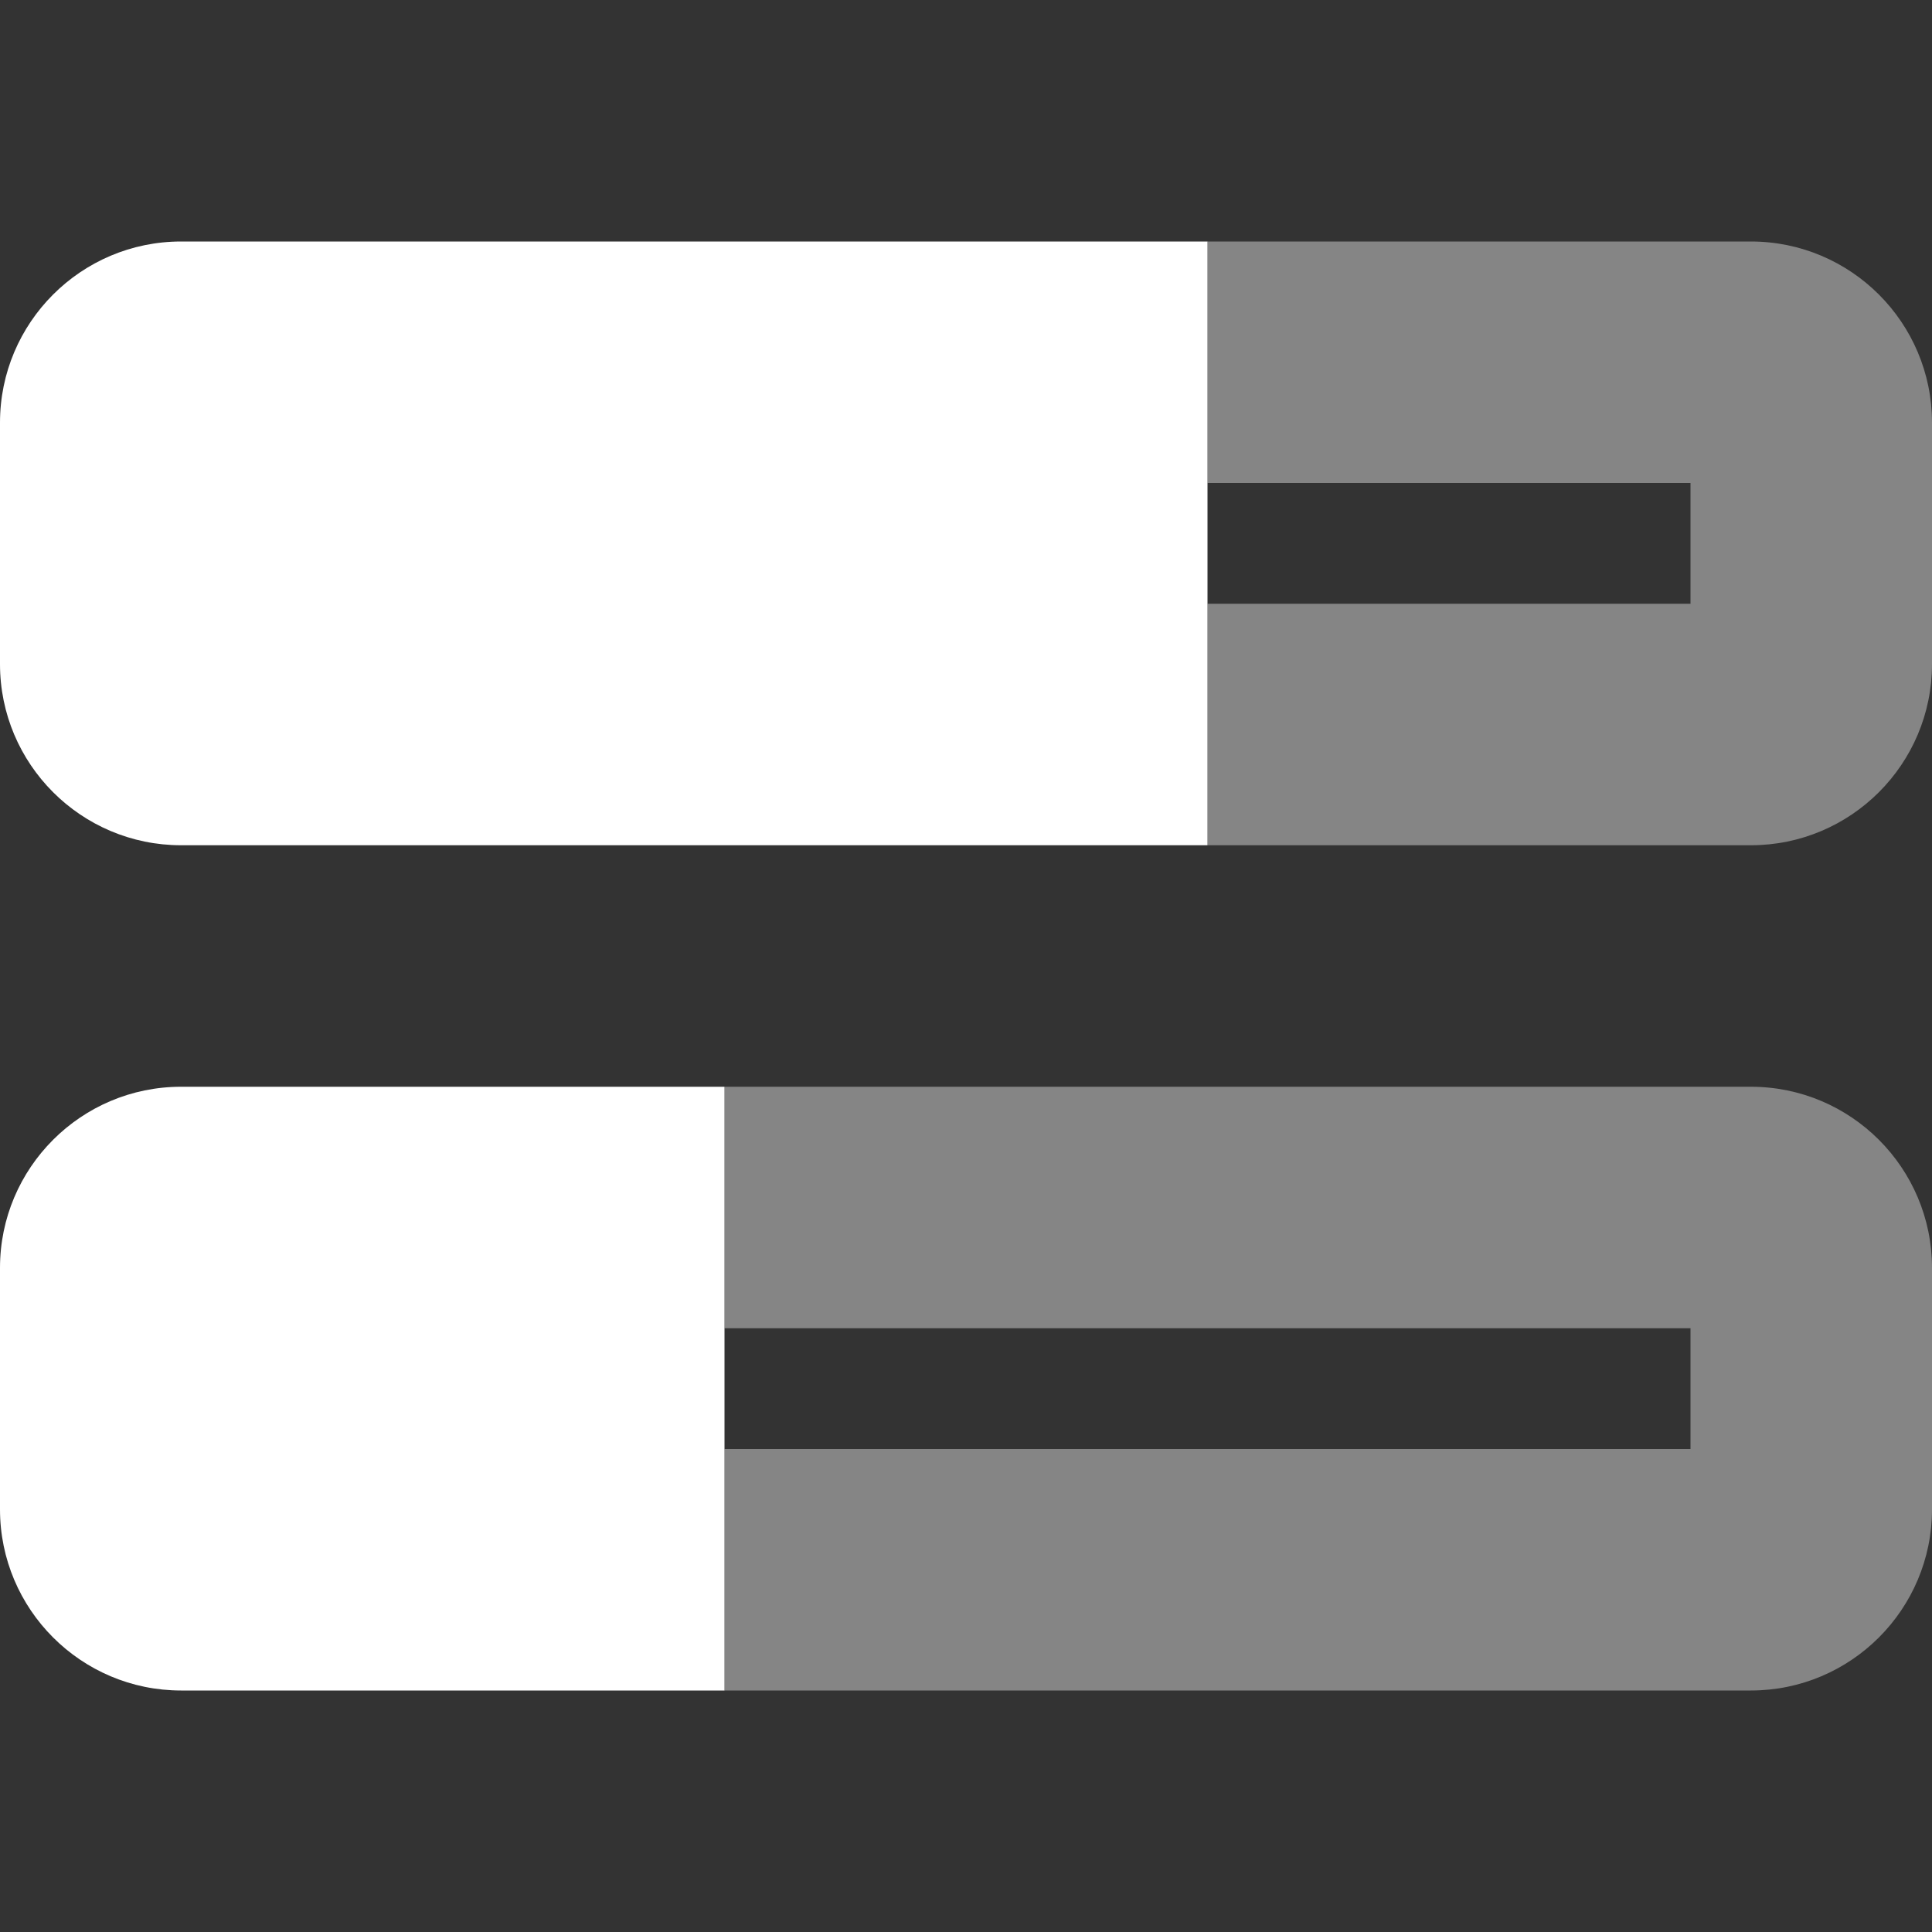
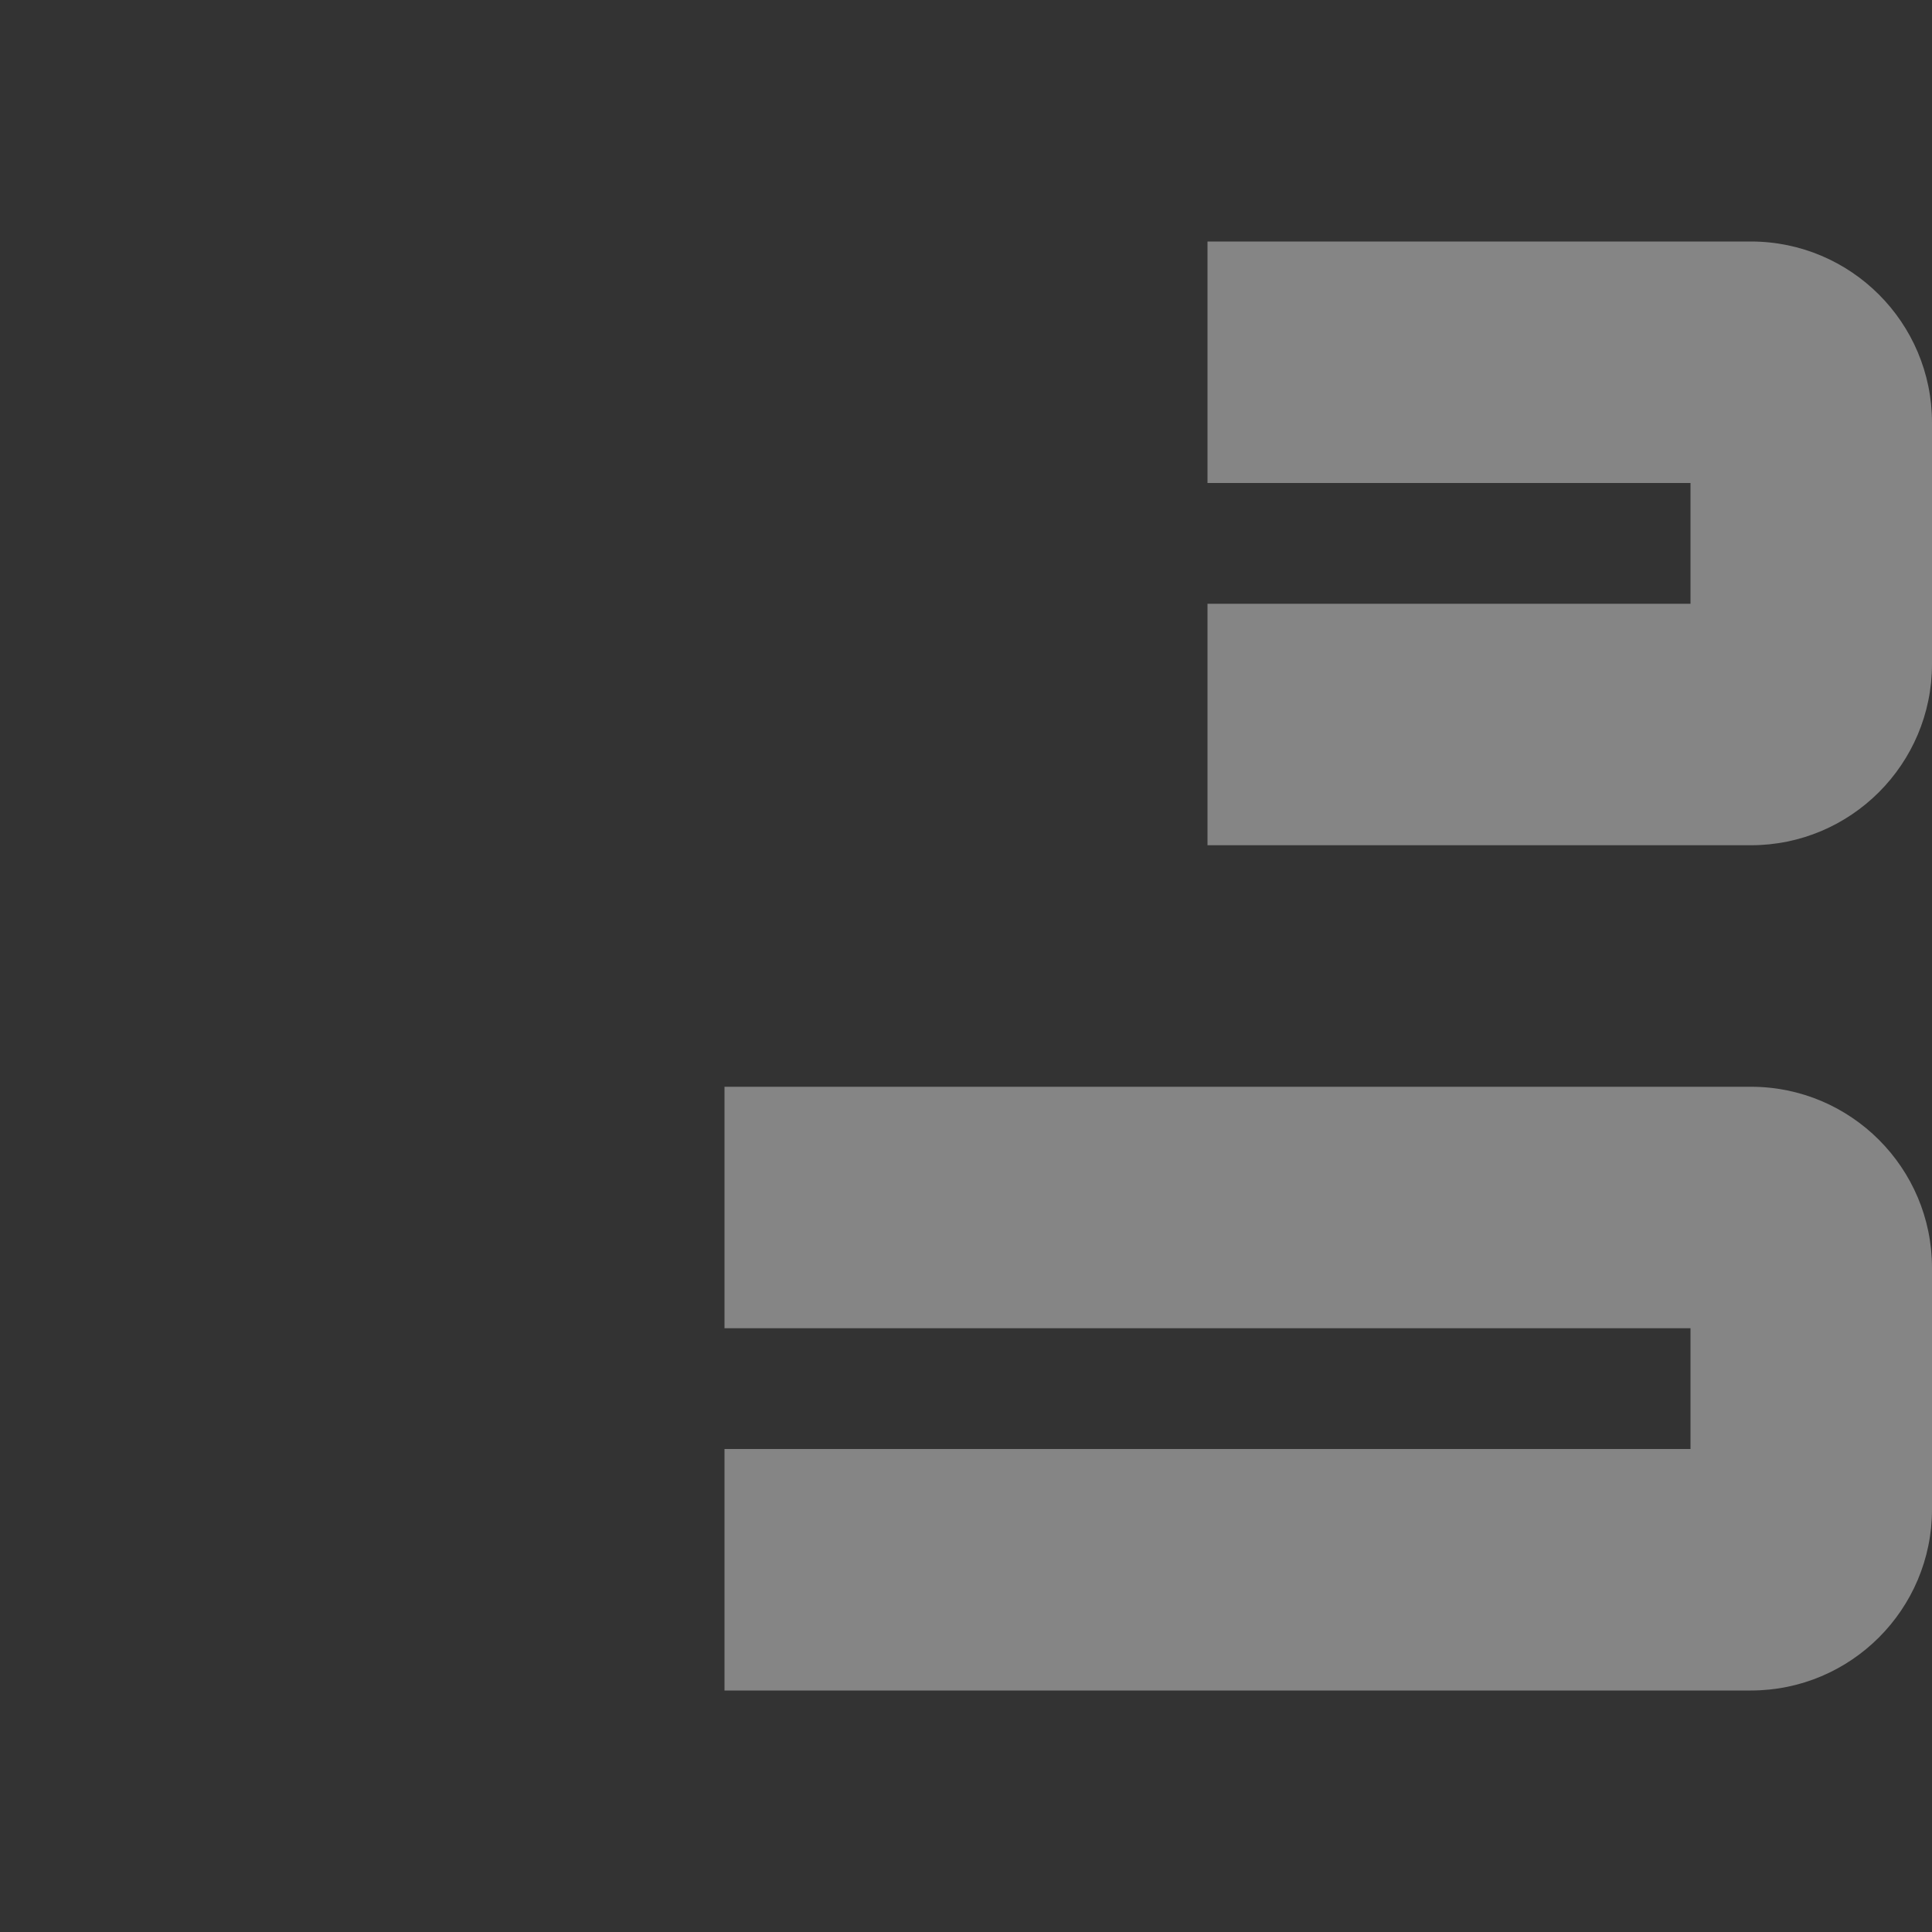
<svg xmlns="http://www.w3.org/2000/svg" width="56" height="56" viewBox="0 0 56 56" fill="none">
  <rect x="0" y="0" width="56" height="56" fill="#333333" stroke="none" />
  <path opacity="0.4" d="M35 24.5H50.75C53.648 24.5 56 22.148 56 19.25V12.25C56 9.352 53.648 7 50.75 7H35V14H49V17.5H35V24.5ZM21 49H50.75C53.648 49 56 46.648 56 43.75V36.75C56 33.852 53.648 31.5 50.75 31.5H21V38.5H49V42H21V49Z" fill="white" />
-   <path d="M0 12.25C0 9.352 2.352 7 5.25 7H35V24.5H5.25C2.352 24.5 0 22.148 0 19.25V12.25ZM0 36.75C0 33.852 2.352 31.5 5.25 31.5H21V49H5.25C2.352 49 0 46.648 0 43.75V36.75Z" fill="white" />
</svg>